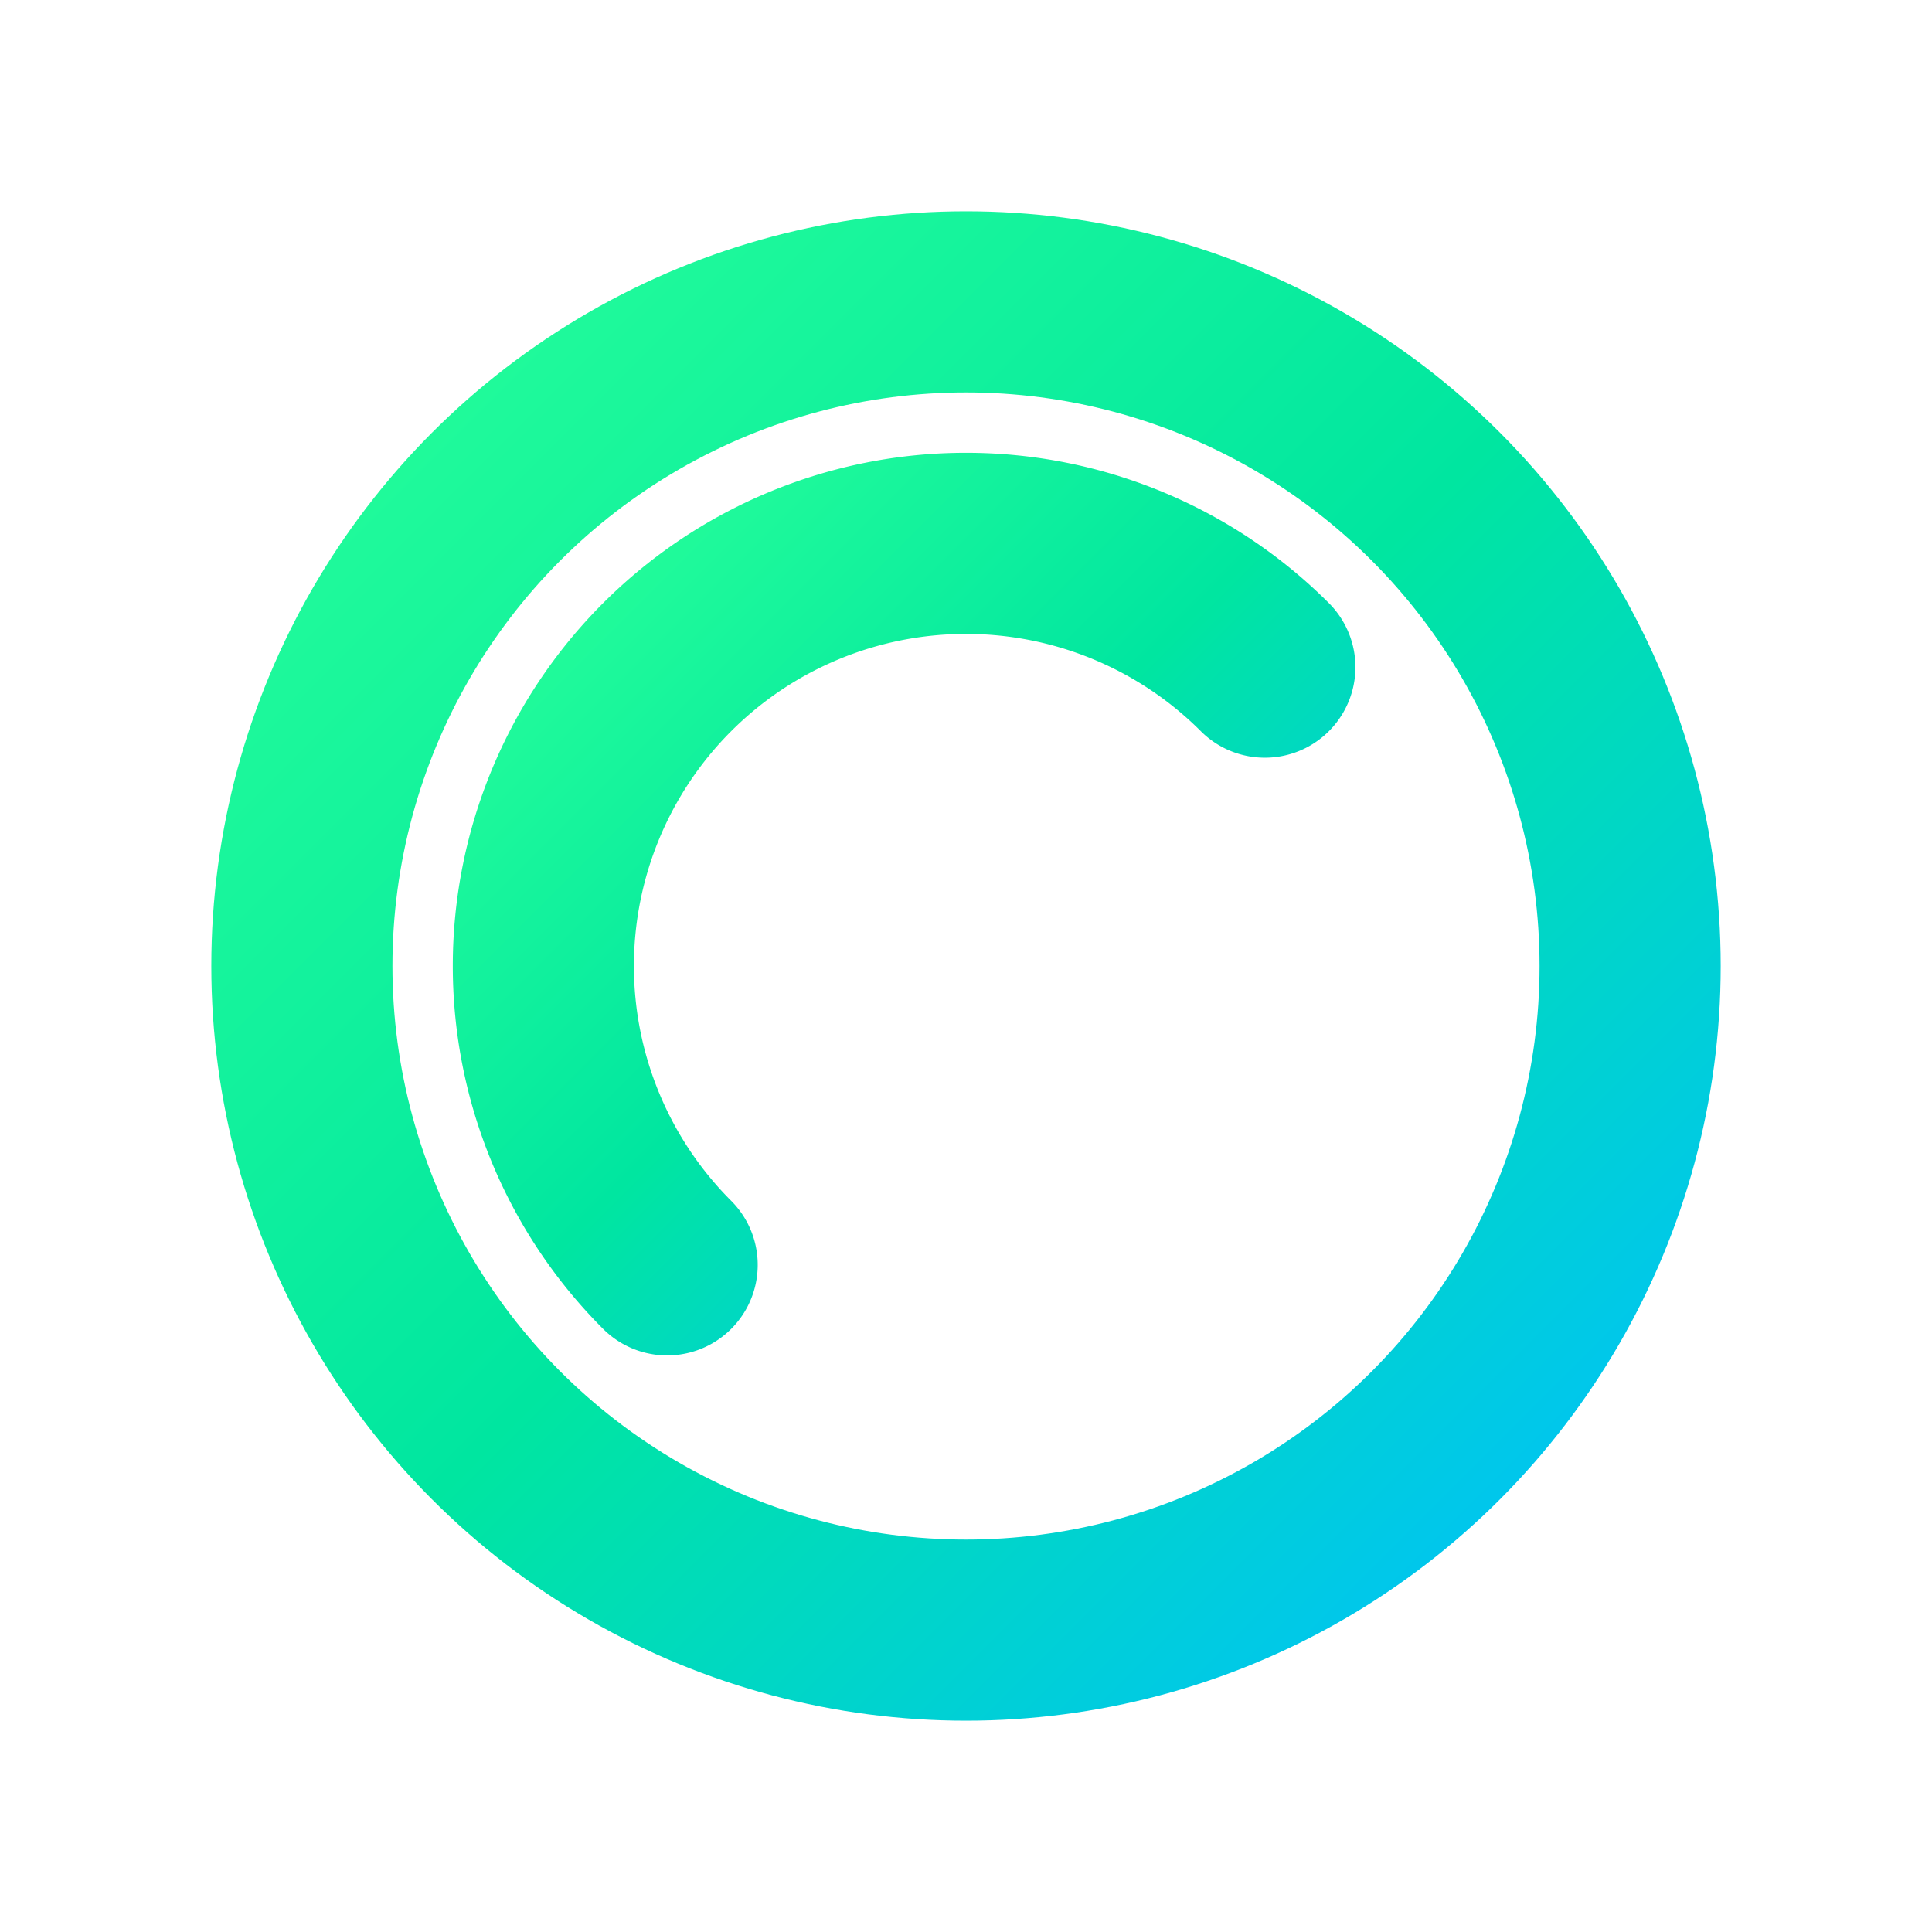
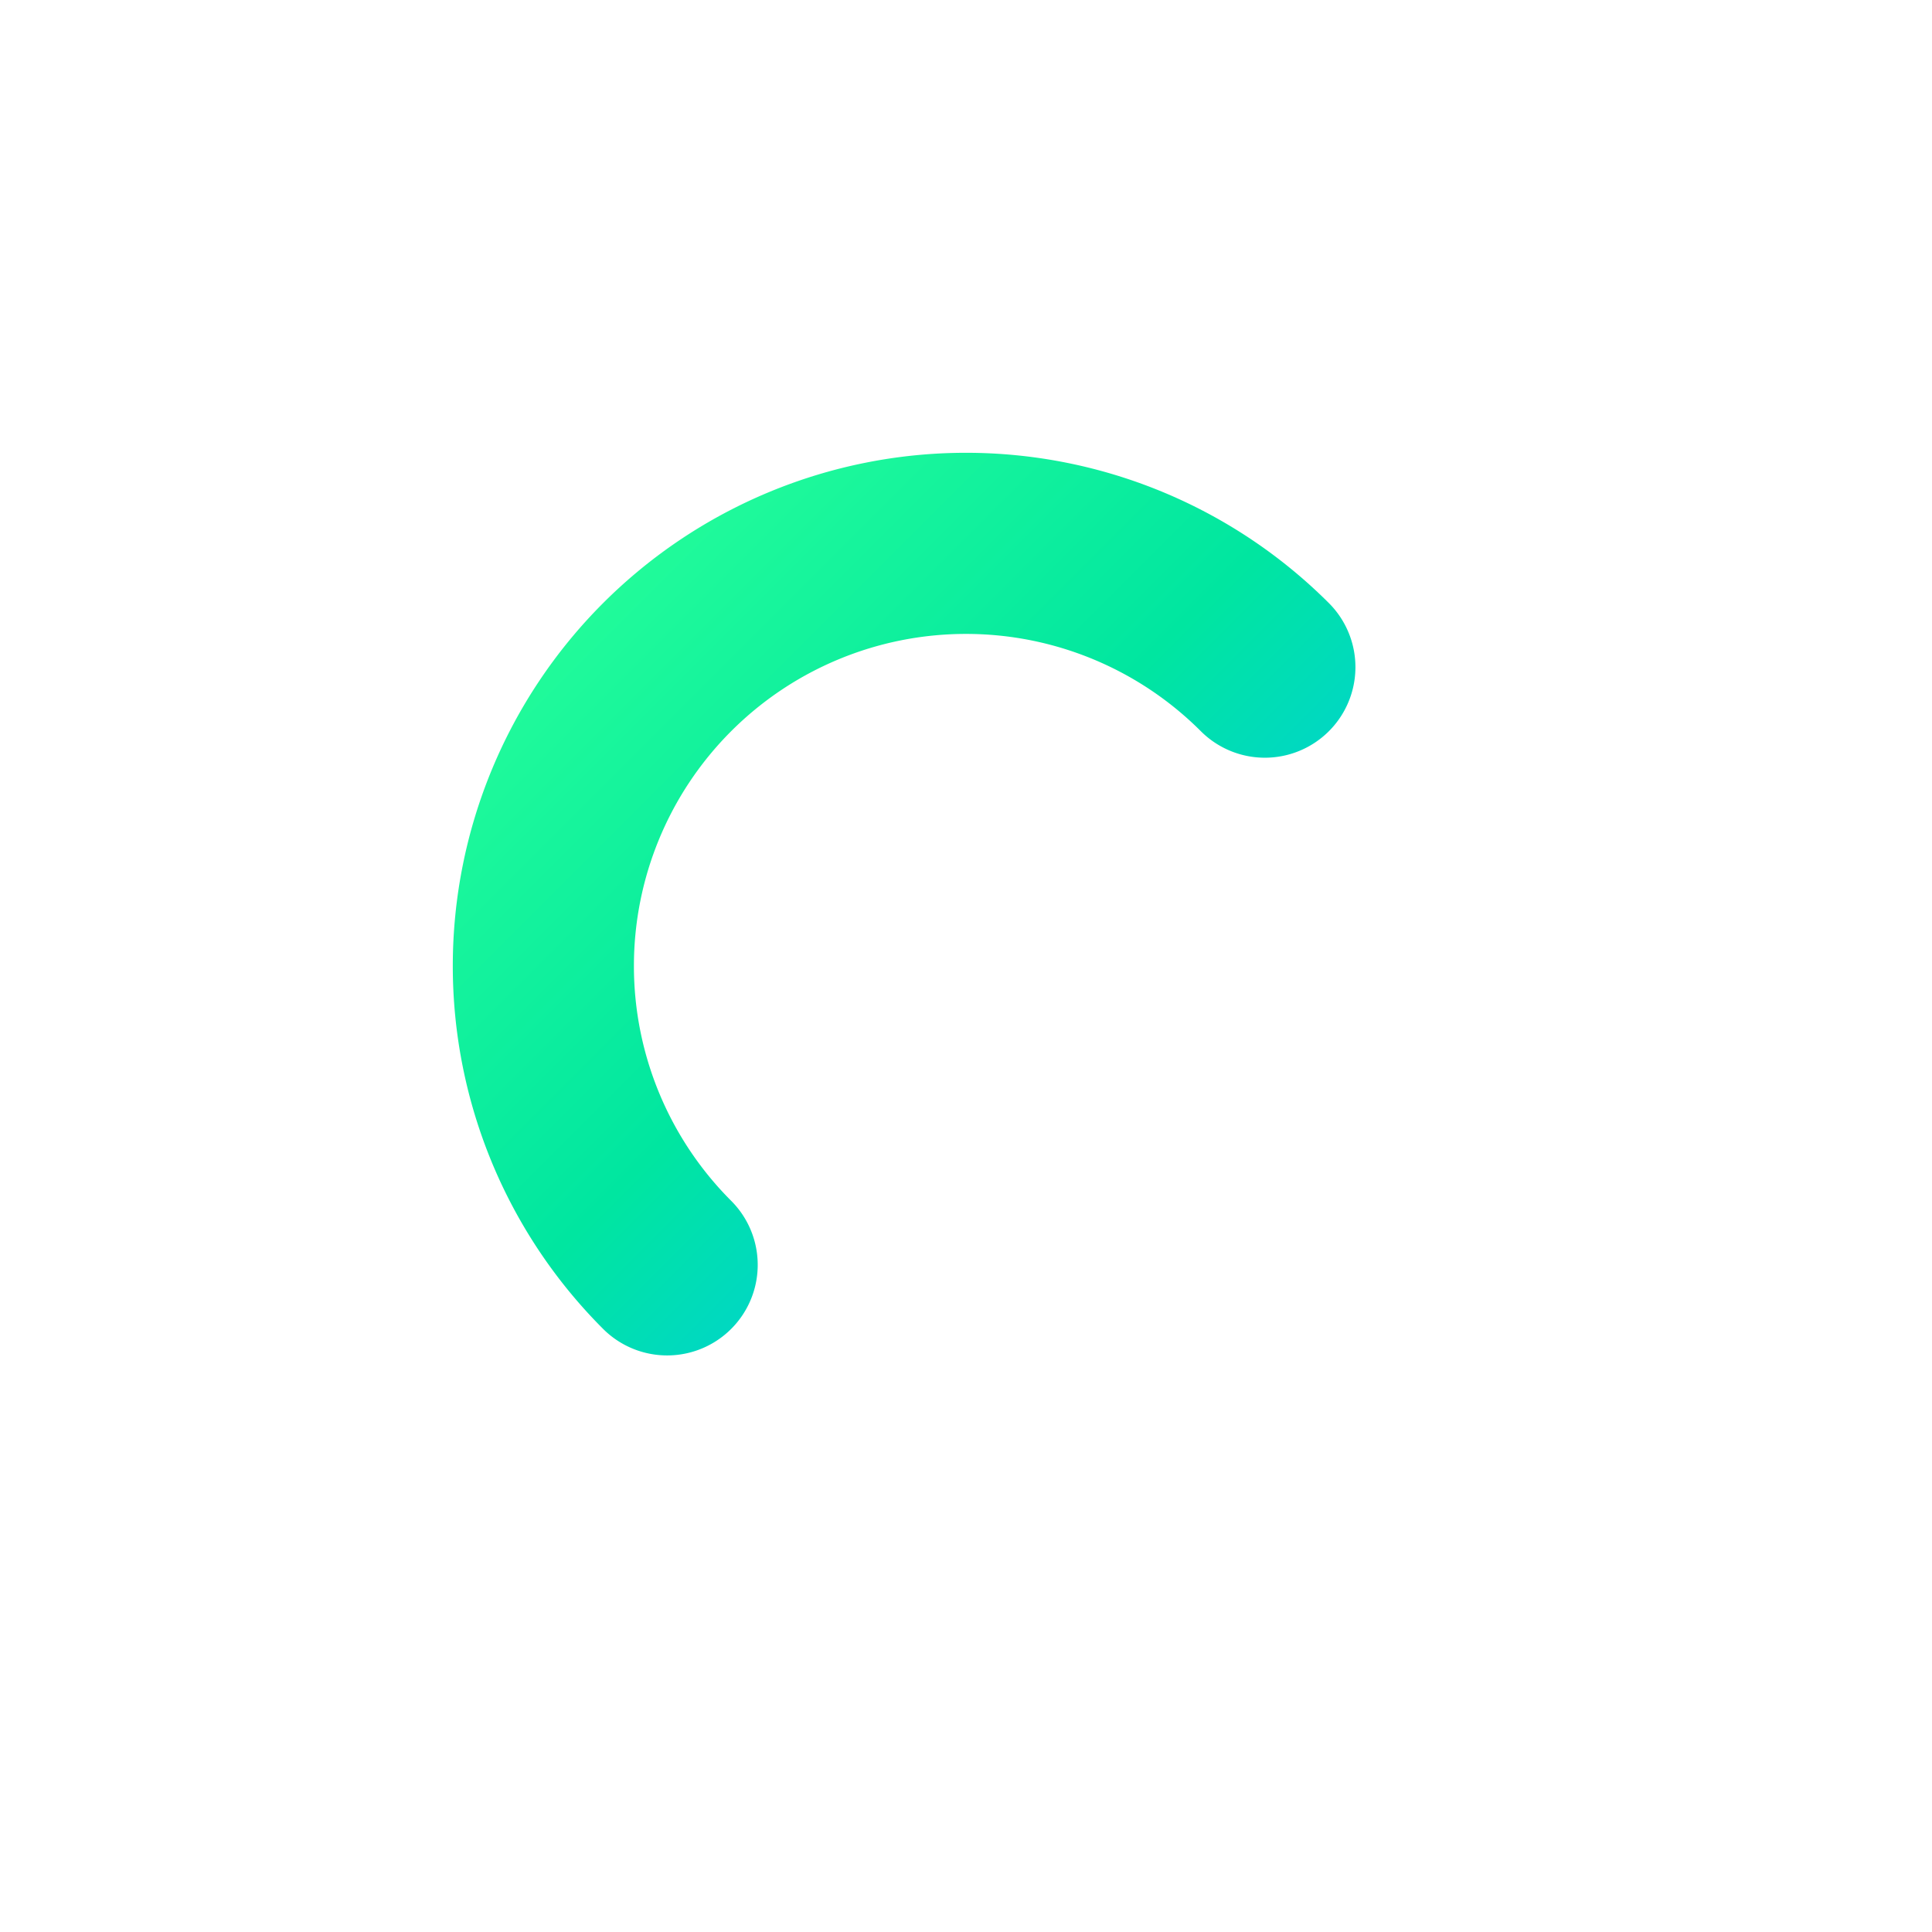
<svg xmlns="http://www.w3.org/2000/svg" width="128" height="128" viewBox="0 0 128 128" shape-rendering="geometricPrecision">
  <defs>
    <linearGradient id="merkaloopGradient" x1="0%" y1="0%" x2="100%" y2="100%">
      <stop offset="0%" stop-color="#27FF99" />
      <stop offset="50%" stop-color="#00E6A0" />
      <stop offset="100%" stop-color="#00BFFF" />
    </linearGradient>
  </defs>
-   <circle cx="64" cy="64" r="44" fill="none" stroke="url(#merkaloopGradient)" stroke-width="12" />
  <path d="       M 44.20 83.80       A 28 28 0 0 1 83.80 44.20     " fill="none" stroke="url(#merkaloopGradient)" stroke-width="12" stroke-linecap="round" />
</svg>